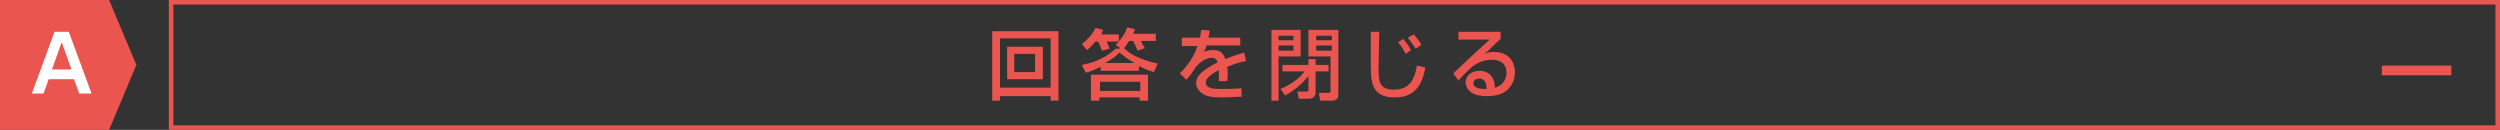
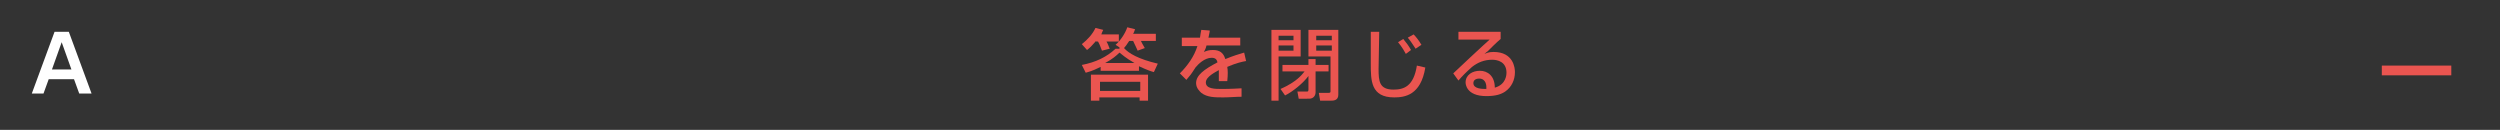
<svg xmlns="http://www.w3.org/2000/svg" version="1.1" id="レイヤー_1" x="0px" y="0px" width="385px" height="20px" viewBox="0 0 385 20" style="enable-background:new 0 0 385 20;" xml:space="preserve">
  <rect x="0" y="0" width="385" height="20" fill="#333333" stroke="none" />
  <style type="text/css">
	.st0{fill:#EA5550;}
	.st1{fill:#FFFFFF;}
</style>
  <g>
-     <polygon class="st0" points="16.8,20 0,20 0,0 16.8,0 21,10  " />
    <g>
      <path class="st1" d="M7.5,12.2l-0.8,2.2H4.9l3.5-9.5h2.2l3.5,9.5h-1.9l-0.8-2.2H7.5z M11,10.7L9.5,6.5L8,10.7H11z" />
    </g>
  </g>
  <g>
    <g>
-       <path class="st0" d="M161.7,14.8H154v0.7h-1.2V4.8H163v10.7h-1.2V14.8z M161.7,5.9H154v7.6h7.8V5.9z M155.1,7.2h5.5v5h-5.5V7.2z     M156.2,11.1h3.2V8.3h-3.2V11.1z" />
      <path class="st0" d="M172.4,7.3l-0.6-0.4c0.8-0.7,1.5-1.8,1.8-2.7l1.2,0.3c-0.1,0.2-0.1,0.4-0.3,0.7h3.5v1.1h-2.3    c0.2,0.4,0.3,0.6,0.6,1.1l-1.1,0.4c-0.1-0.2-0.4-0.9-0.7-1.5h-0.6c-0.4,0.6-0.6,0.9-0.8,1.1c0.7,0.8,2.2,1.7,5.2,2.4l-0.6,1.3    c-0.4-0.1-1-0.3-2.3-0.9v0.7h-5.9v-0.6c-1.4,0.7-2,0.8-2.3,0.9l-0.6-1.2c2.1-0.4,3.8-1.2,5.2-2.5H172.4z M168.8,6.3    c-0.6,0.7-1,1.1-1.4,1.4l-0.8-0.9c0.9-0.7,1.7-1.6,2.1-2.5l1.2,0.3c-0.1,0.2-0.2,0.4-0.3,0.7h2.7v1.1h-1.9    c0.3,0.5,0.3,0.7,0.5,1.1l-1.2,0.3c-0.1-0.2-0.3-0.9-0.6-1.4H168.8z M176.8,11.5v4h-1.3V15h-6.2v0.5h-1.3v-4H176.8z M169.4,12.6    v1.4h6.2v-1.4H169.4z M174.7,9.7c-1.4-0.8-1.9-1.3-2.3-1.6c-0.5,0.5-1.1,1-2.2,1.6H174.7z" />
      <path class="st0" d="M186.3,4.7c0,0.3-0.1,0.5-0.2,1.1h4.9V7h-5.2c-0.1,0.5-0.3,0.8-0.4,1c0.5-0.2,0.8-0.3,1.4-0.3    c1,0,1.6,0.4,1.9,1.4c1.2-0.5,2.2-0.8,2.9-1l0.3,1.3c-0.6,0.1-1.5,0.3-2.9,0.9c0.1,0.6,0.1,1.2,0,2.2h-1.3c0-0.3,0-0.5,0-0.9    c0-0.3,0-0.6,0-0.8c-0.5,0.3-2,1-2,1.9c0,1,1.4,1,2.5,1c0.2,0,1.4,0,3-0.1v1.3c-0.9,0-1.9,0.1-2.8,0.1c-1.3,0-2.5,0-3.4-0.7    c-0.2-0.2-0.8-0.7-0.8-1.5c0-1.2,1.2-2.1,3.3-3.2c-0.1-0.4-0.3-0.7-0.9-0.7c-1.1,0-2.1,1-2.5,1.5c-0.7,1.1-0.8,1.2-1.4,1.9l-1-1    c1.2-1.2,2.2-2.6,2.7-4.2h-2.4V5.8h2.8c0.1-0.6,0.1-0.8,0.2-1.2L186.3,4.7z" />
      <path class="st0" d="M195.8,4.6h4.5v4.1h-3.4v6.8h-1.1V4.6z M196.9,5.5v0.7h2.3V5.5H196.9z M196.9,7v0.8h2.3V7H196.9z M197.4,10    h4.1V9.1h1.1V10h2V11h-2v3.2c0,0.5-0.3,1-1,1H200l-0.2-1.1h1.4c0.2,0,0.3,0,0.3-0.3v-2.1c-0.8,1.1-2.4,2.4-3.6,3l-0.7-1    c2.5-1.1,3.3-2.2,3.7-2.7h-3.4V10z M205,8.7h-3.5V4.6h4.6v10c0,0.9-0.8,0.9-1.1,0.9h-1.7l-0.2-1.2h1.5c0.3,0,0.3-0.1,0.3-0.3V8.7z     M202.7,6.2h2.4V5.5h-2.4V6.2z M202.7,7.8h2.4V7h-2.4V7.8z" />
      <path class="st0" d="M212.4,4.9c0,0.9-0.1,5-0.1,5.7c0,1.9,0.1,3.2,2.3,3.2c1.6,0,3.1-0.5,3.6-3.7l1.3,0.3    c-0.7,4.3-3.2,4.6-4.8,4.6c-3.6,0-3.6-2.6-3.6-5.2c0-0.8,0-4.2,0-4.9L212.4,4.9z M216.5,8.3c-0.1-0.2-0.6-1.1-1.2-1.8l0.8-0.5    c0.5,0.6,0.8,1,1.2,1.7L216.5,8.3z M218,7.5c-0.4-0.6-0.7-1.1-1.2-1.7l0.9-0.5c0.3,0.3,0.8,0.9,1.2,1.6L218,7.5z" />
      <path class="st0" d="M231.1,4.9V6c-0.6,0.5-1.5,1.4-2,1.9c-0.1,0.1-0.3,0.2-0.5,0.4c0.3-0.1,0.6-0.3,1.4-0.3    c3.1,0,3.3,2.5,3.3,3.1c0,1.2-0.5,2.3-1.5,3c-0.6,0.4-1.4,0.7-2.9,0.7c-3.2,0-3.2-2-3.2-2.1c0-1.2,1.1-1.8,2.2-1.8    c1.2,0,2.3,0.8,2.3,2.6c1.8-0.5,1.8-2.1,1.8-2.3c0-1.7-1.4-2-2.2-2c-1.2,0-2.2,0.4-3.1,1.1c-0.9,0.8-1.5,1.4-2.1,2.1l-0.8-1.1    c0.3-0.3,4.9-4.6,5.6-5.2l-4.8,0V4.9H231.1z M228.9,13.4c0-0.1,0-1.3-1.1-1.3c-0.6,0-0.9,0.3-0.9,0.7c0,0.9,1.4,0.9,2,0.9    C228.9,13.6,228.9,13.5,228.9,13.4z" />
    </g>
    <g>
      <path class="st0" d="M377.5,10.1v1.5h-10.7v-1.5H377.5z" />
    </g>
    <g>
-       <path class="st0" d="M384.3,0.7v18.6H26.7V0.7H384.3 M385,0H26v20h359V0L385,0z" />
-     </g>
+       </g>
  </g>
</svg>